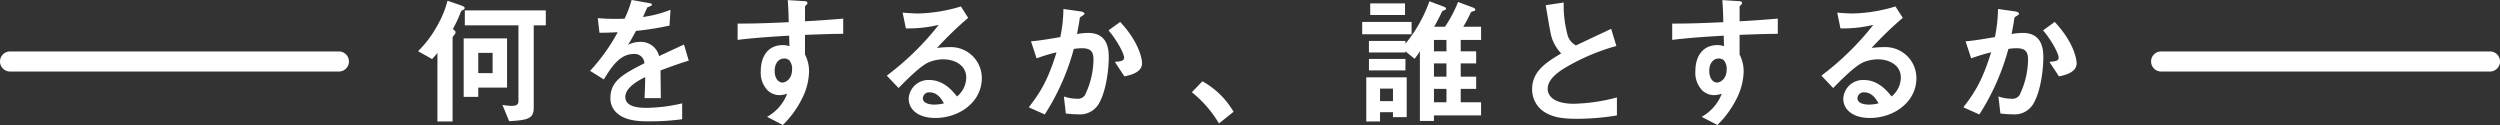
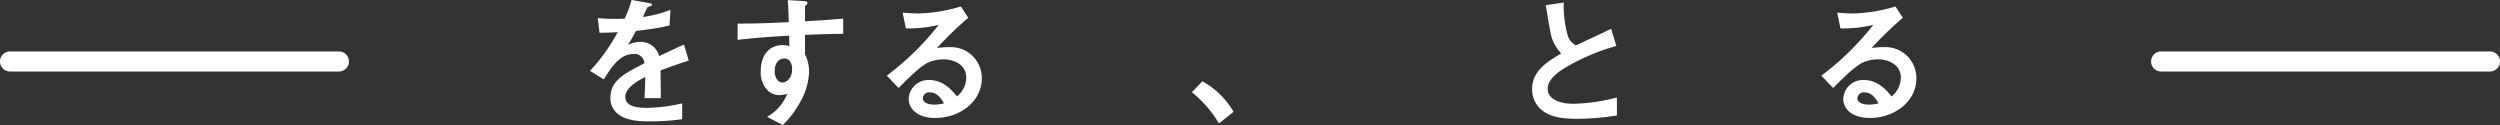
<svg xmlns="http://www.w3.org/2000/svg" width="520" height="26" viewBox="0 0 520 26">
  <rect x="0" y="0" width="520" height="26" fill="#333333" stroke="none" />
  <g transform="translate(-1329.722 -1721.256)">
    <path d="M1400.213,1735.678h-68.4a2.089,2.089,0,0,1,0-4.178h68.4a2.089,2.089,0,0,1,0,4.178Z" transform="translate(0 0.456)" fill="#fff" />
    <path d="M1829.225,1735.678h-68.4a2.089,2.089,0,0,1,0-4.178h68.4a2.089,2.089,0,0,1,0,4.178Z" transform="translate(18.411 0.456)" fill="#fff" />
    <g transform="translate(1416.677 1721.256)">
-       <path d="M1422.444,1723.328a.769.769,0,0,0-.468.438,24.875,24.875,0,0,1-1.637,3.507c.555.5.555.5.555.732a.837.837,0,0,1-.263.5c-.088.117-.35.38-.35.643v17.369h-3.151v-14.3a2.228,2.228,0,0,1-.38.5c-.088.118-.613.7-.73.82l-2.92-1.639a22.481,22.481,0,0,0,3.971-5.264,20.835,20.835,0,0,0,2.159-5.232l2.775.966c.585.2.79.351.79.555C1422.794,1723.153,1422.619,1723.241,1422.444,1723.328Zm3.18,16.14v1.932h-3.034v-12.165h9.019v10.233Zm11.535-12.956v17.171c0,2.338-1.43,2.541-5.11,2.775l-1.4-3.389a13.38,13.38,0,0,0,1.841.206c1.229,0,1.492-.352,1.492-1.055v-15.708h-11.155v-3.1h16.845v3.1Zm-8.553,5.732h-2.982v4.215h2.982Z" transform="translate(-1413.099 -1721.25)" fill="#fff" />
      <path d="M1462.065,1735.909c0,1.141.058,4.767.058,5.762h-3.387c.088-1.667.117-3.1.146-4.387-1.111.556-4.147,2.077-4.147,4.124,0,1.9,2.249,2.281,4.379,2.281a33.718,33.718,0,0,0,7.447-.936v3.3a48.253,48.253,0,0,1-6.95.439c-1.635,0-5.023,0-6.862-1.96a4,4,0,0,1-1.111-2.866c0-3.627,2.688-5,7.068-7.253a2.024,2.024,0,0,0-2.219-1.93c-2.862,0-4.614,2.661-6.22,5.294l-2.862-1.784a38.891,38.891,0,0,0,5.753-8.043c-1.665.088-2.57.117-3.8.117l-.35-3.042a41.023,41.023,0,0,0,5.577.117,22.69,22.69,0,0,0,1.46-3.89l3.65.643c.088.029.584.088.584.292,0,.176-.117.263-.292.322-.058.029-.642.292-.672.292-.03.029-.759,1.667-.905,1.989a24.625,24.625,0,0,0,5.723-1.492l-.2,3.276a61.425,61.425,0,0,1-6.979,1.111c-.934,1.725-1.168,2.135-1.666,2.9a5.651,5.651,0,0,1,2.512-.614,3.914,3.914,0,0,1,3.971,2.954c3.417-1.609,3.8-1.784,5.168-2.4l.994,3.334C1465.628,1734.593,1464.226,1735.09,1462.065,1735.909Z" transform="translate(-1411.627 -1721.256)" fill="#fff" />
      <path d="M1490.848,1728.508v4.094a7.553,7.553,0,0,1,.847,3.568,13.13,13.13,0,0,1-1.489,5.645,20.29,20.29,0,0,1-3.971,5.44l-3.271-1.7a9.33,9.33,0,0,0,4.176-4.8,5.868,5.868,0,0,1-1.577.292,3.674,3.674,0,0,1-2.395-.907,5.239,5.239,0,0,1-1.518-4.065c0-3.217,1.606-5.44,4.585-5.44a3.846,3.846,0,0,1,1.372.234l-.058-2.193c-2.6.146-7.009.409-10.717.877v-3.393c1.986,0,4.5,0,10.629-.292-.029-.907-.029-2.457-.2-4.592l3.241.2c.672.029.847.117.847.409,0,.176-.058.263-.263.439s-.234.234-.234.351v3.012c4.059-.234,4.964-.322,7.943-.556v3.159C1496.571,1728.3,1494.644,1728.362,1490.848,1728.508Zm-3.241,5.323a1.518,1.518,0,0,0-1.081-.409c-1.168,0-1.986,1.024-1.986,2.574,0,1.755.935,2.427,1.606,2.427.613,0,2.015-.643,2.015-2.72A2.73,2.73,0,0,0,1487.606,1733.831Z" transform="translate(-1410.364 -1721.255)" fill="#fff" />
      <path d="M1516.659,1745.736c-3.65,0-5.519-1.843-5.519-4.007a4.093,4.093,0,0,1,4.293-3.89c3.037,0,4.934,2.4,5.753,3.422a5.154,5.154,0,0,0,1.927-3.89c0-2.9-2.834-3.831-4.731-3.831a7.909,7.909,0,0,0-3.329.731c-1.811.965-4.38,3.568-6.015,5.235l-2.453-2.574a57.687,57.687,0,0,0,10.8-10.558,27.219,27.219,0,0,1-6.833.731l-.672-3.276c.7.058,2.365.175,3.27.175a33.047,33.047,0,0,0,8.849-1.462l1.518,2.369a72.281,72.281,0,0,0-6.483,6.259,23.211,23.211,0,0,1,2.833-.175,6.442,6.442,0,0,1,6.483,6.464C1526.354,1742.315,1521.8,1745.736,1516.659,1745.736Zm-1.11-5.323a1.287,1.287,0,0,0-1.46,1.228c0,1.024,1.343,1.316,2.395,1.316a8.289,8.289,0,0,0,1.986-.263C1518.089,1742.022,1517.214,1740.414,1515.549,1740.414Z" transform="translate(-1409.087 -1721.199)" fill="#fff" />
-       <path d="M1549.5,1742.7a4.535,4.535,0,0,1-4.38,2.252,18.455,18.455,0,0,1-2.511-.175l-.409-3.539a8.139,8.139,0,0,0,2.628.468,1.792,1.792,0,0,0,1.751-.731,17.3,17.3,0,0,0,1.781-7.282c0-1.55-.32-2.486-2.423-2.486a10.994,10.994,0,0,0-1.666.146,48.516,48.516,0,0,1-6.044,13.629l-3.329-1.492c2.57-3.276,4.059-5.879,5.782-11.435a36.742,36.742,0,0,0-4.147,1.258l-1.169-3.539c2.132-.176,4.819-.673,6.1-.878a30.4,30.4,0,0,0,.642-5.849l3.562.5c.234.029.818.2.818.468,0,.117-.057.2-.379.409-.527.322-.584.351-.614.643-.145,1.053-.35,2.077-.554,3.188a13.658,13.658,0,0,1,2.306-.234c3.972,0,4.294,3.246,4.294,5.03C1551.54,1735.478,1551.044,1740.011,1549.5,1742.7Zm5.286-5.645-1.987-3.012c1.256-.117,1.927-.176,1.927-.877,0-.906-1.634-3.831-3.24-5.674l2.424-1.755c3.825,4.094,4.554,7.546,4.554,8.6C1558.46,1736,1556.651,1736.706,1554.781,1737.057Z" transform="translate(-1407.872 -1721.176)" fill="#fff" />
      <path d="M1569.62,1737.44a17.2,17.2,0,0,1,6.484,6.347l-3.037,2.427a24.037,24.037,0,0,0-5.637-6.492Z" transform="translate(-1406.476 -1720.536)" fill="#fff" />
-       <path d="M1601.4,1728.379v-2.571h10.276v2.571Zm6.4,17.226v-1.024h-2.69v1.93h-2.859v-9.179h8.407v8.273Zm-4.994-9.71V1733.5h7.59v2.394Zm13.518,9.359v1.141H1613.4v-14.506a12.87,12.87,0,0,1-1.11,1.58l-1.9-1.55v.233H1602.8v-2.394h7.593v.584a29.589,29.589,0,0,0,4.993-8.831l3.037,1.141c.088.028.409.174.409.379,0,.234-.234.322-.38.352a.635.635,0,0,0-.5.379c-.38.849-1.2,2.37-1.577,3.043h2.249a26.246,26.246,0,0,0,2.713-5.148l3.212,1.2c.088.03.38.206.38.381a.289.289,0,0,1-.235.292c-.524.147-.583.147-.758.409a22.7,22.7,0,0,1-1.519,2.867h3.709v2.745h-4.234v2.373h3.212v2.511h-3.212v2.753h3.212v2.54h-3.212v2.783h4.234v2.745Zm-13.255-20.882v-2.423h7.24v2.423Zm4.732,15.3h-2.69v2.607h2.69Zm11.126-10.119h-2.6v2.373h2.6Zm0,4.884h-2.6v2.753h2.6Zm0,5.294h-2.6v2.783h2.6Z" transform="translate(-1405.018 -1721.245)" fill="#fff" />
      <path d="M1644.691,1745.947c-3.445,0-4.963-.409-6.424-1.17a5.575,5.575,0,0,1-2.978-5c0-3.656,2.833-5.528,6.045-7.429a9.194,9.194,0,0,1-1.724-2.632c-.408-.965-.554-1.813-1.488-7.4l3.738-.556a23.667,23.667,0,0,0,.847,6.931,3.56,3.56,0,0,0,1.694,1.989c3.358-1.579,3.738-1.755,7.328-3.451l1.082,3.568a43.9,43.9,0,0,0-10.806,4.621c-1.314.819-3.475,2.31-3.475,4.27,0,2.106,2.308,3.13,5.374,3.13a37.793,37.793,0,0,0,9.023-1.316v3.743A52.334,52.334,0,0,1,1644.691,1745.947Z" transform="translate(-1403.563 -1721.234)" fill="#fff" />
-       <path d="M1677.244,1728.508v4.094a7.553,7.553,0,0,1,.847,3.568,13.121,13.121,0,0,1-1.49,5.645,20.27,20.27,0,0,1-3.97,5.44l-3.271-1.7a9.328,9.328,0,0,0,4.176-4.8,5.865,5.865,0,0,1-1.577.292,3.674,3.674,0,0,1-2.395-.907,5.238,5.238,0,0,1-1.518-4.065c0-3.217,1.606-5.44,4.585-5.44a3.846,3.846,0,0,1,1.372.234l-.058-2.193c-2.6.146-7.008.409-10.717.877v-3.393c1.986,0,4.5,0,10.629-.292-.029-.907-.029-2.457-.2-4.592l3.241.2c.672.029.847.117.847.409,0,.176-.058.263-.263.439s-.234.234-.234.351v3.012c4.059-.234,4.964-.322,7.943-.556v3.159C1682.967,1728.3,1681.04,1728.362,1677.244,1728.508Zm-3.241,5.323a1.518,1.518,0,0,0-1.081-.409c-1.168,0-1.986,1.024-1.986,2.574,0,1.755.934,2.427,1.606,2.427.613,0,2.014-.643,2.014-2.72A2.73,2.73,0,0,0,1674,1733.831Z" transform="translate(-1402.365 -1721.255)" fill="#fff" />
      <path d="M1703.054,1745.736c-3.65,0-5.519-1.843-5.519-4.007a4.093,4.093,0,0,1,4.294-3.89c3.037,0,4.935,2.4,5.753,3.422a5.158,5.158,0,0,0,1.927-3.89c0-2.9-2.833-3.831-4.731-3.831a7.909,7.909,0,0,0-3.329.731c-1.811.965-4.38,3.568-6.016,5.235l-2.453-2.574a57.684,57.684,0,0,0,10.8-10.558,27.22,27.22,0,0,1-6.833.731l-.671-3.276c.7.058,2.365.175,3.271.175a33.039,33.039,0,0,0,8.847-1.462l1.518,2.369a72.5,72.5,0,0,0-6.482,6.259,23.185,23.185,0,0,1,2.831-.175,6.442,6.442,0,0,1,6.484,6.464C1712.75,1742.315,1708.194,1745.736,1703.054,1745.736Zm-1.109-5.323a1.288,1.288,0,0,0-1.461,1.228c0,1.024,1.344,1.316,2.395,1.316a8.29,8.29,0,0,0,1.987-.263C1704.484,1742.022,1703.609,1740.414,1701.945,1740.414Z" transform="translate(-1401.088 -1721.199)" fill="#fff" />
-       <path d="M1735.892,1742.7a4.536,4.536,0,0,1-4.381,2.252,18.476,18.476,0,0,1-2.511-.175l-.408-3.539a8.138,8.138,0,0,0,2.627.468,1.8,1.8,0,0,0,1.752-.731,17.312,17.312,0,0,0,1.781-7.282c0-1.55-.321-2.486-2.423-2.486a10.98,10.98,0,0,0-1.666.146,48.488,48.488,0,0,1-6.045,13.629l-3.328-1.492c2.57-3.276,4.058-5.879,5.782-11.435a36.764,36.764,0,0,0-4.148,1.258l-1.168-3.539c2.132-.176,4.818-.673,6.1-.878a30.39,30.39,0,0,0,.644-5.849l3.563.5c.232.029.817.2.817.468,0,.117-.058.2-.379.409-.526.322-.585.351-.613.643-.147,1.053-.351,2.077-.555,3.188a13.67,13.67,0,0,1,2.306-.234c3.971,0,4.294,3.246,4.294,5.03C1737.936,1735.478,1737.439,1740.011,1735.892,1742.7Zm5.284-5.645-1.985-3.012c1.255-.117,1.926-.176,1.926-.877,0-.906-1.635-3.831-3.24-5.674l2.423-1.755c3.826,4.094,4.556,7.546,4.556,8.6C1744.856,1736,1743.045,1736.706,1741.176,1737.057Z" transform="translate(-1399.873 -1721.176)" fill="#fff" />
    </g>
  </g>
</svg>